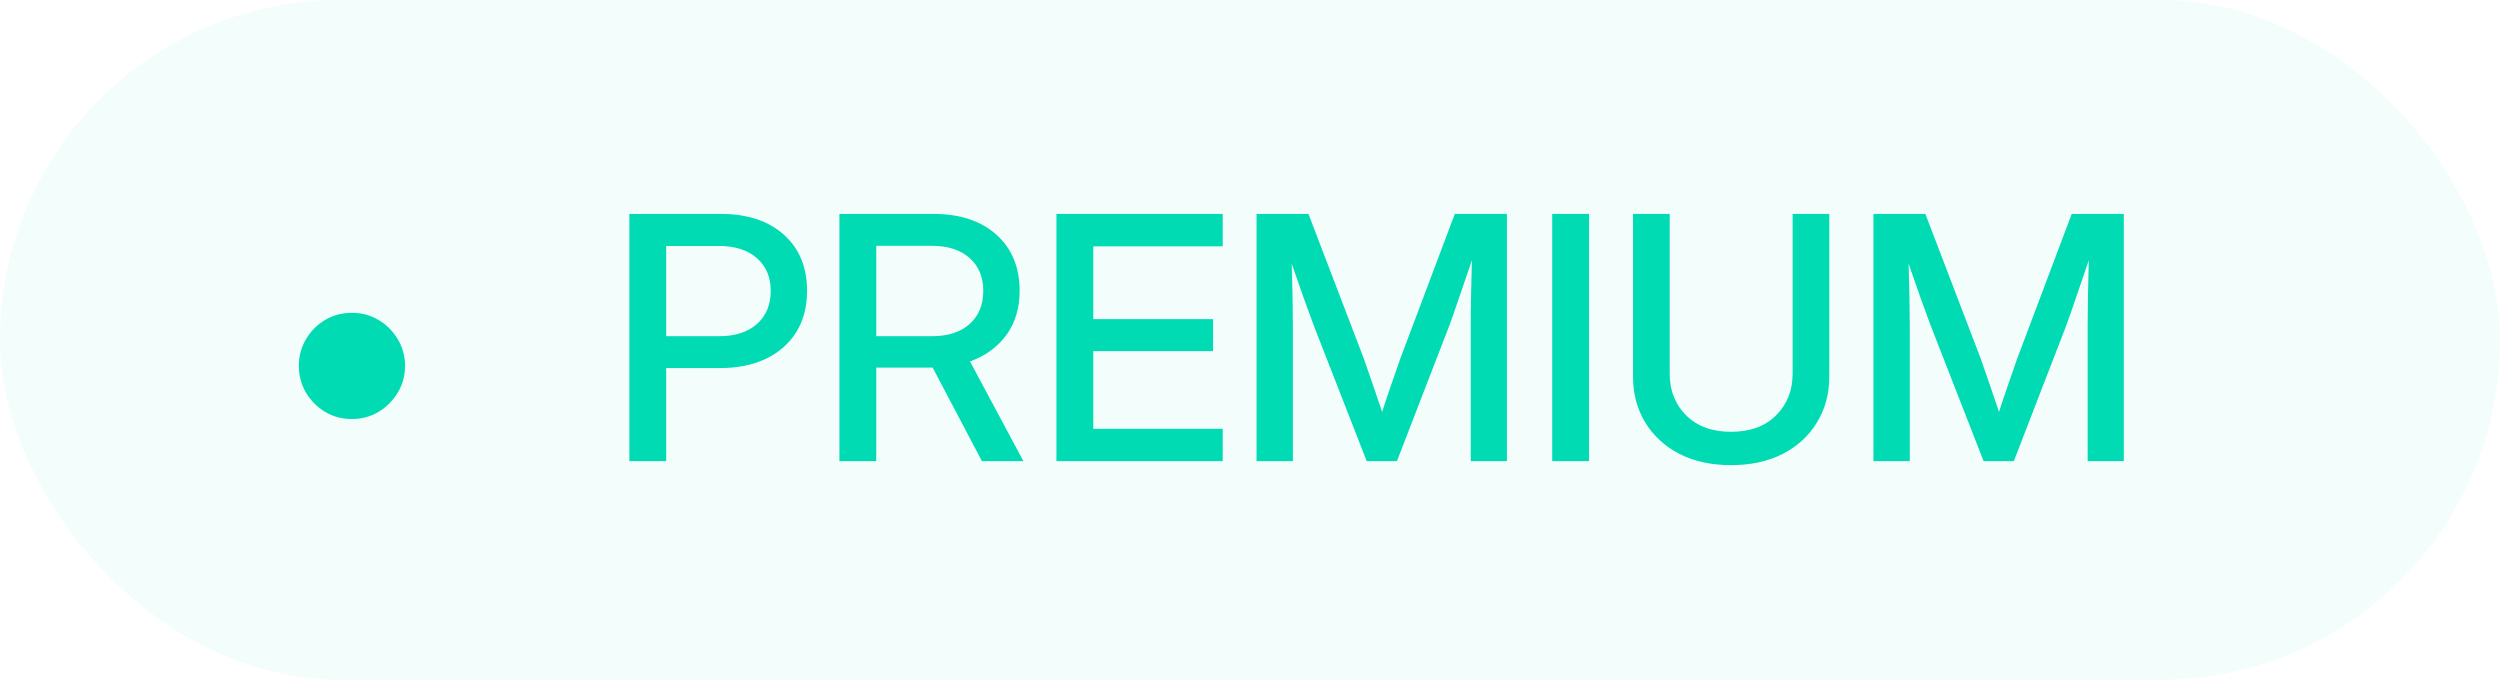
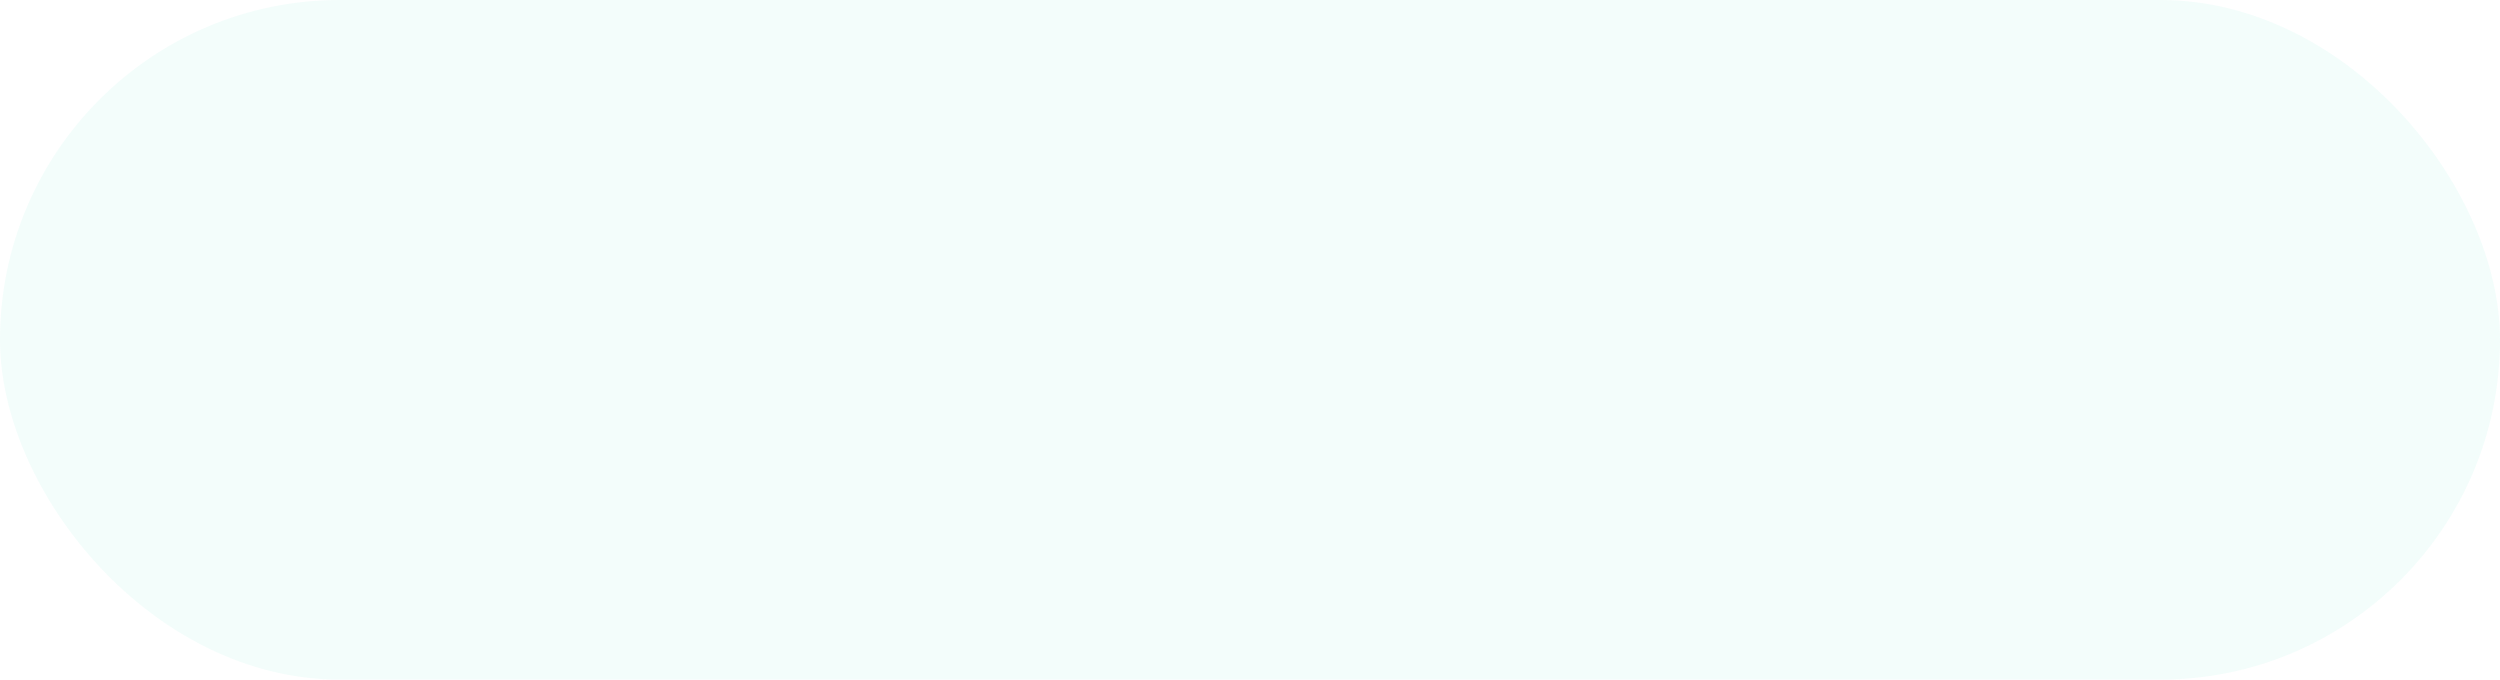
<svg xmlns="http://www.w3.org/2000/svg" width="103" height="28" viewBox="0 0 103 28" fill="none">
  <rect width="103" height="28" rx="14" fill="#00DBB3" fill-opacity="0.05" />
-   <path d="M14.5 17.264C14.094 17.264 13.725 17.166 13.393 16.97C13.065 16.769 12.802 16.505 12.606 16.177C12.411 15.844 12.312 15.477 12.312 15.076C12.312 14.671 12.411 14.304 12.606 13.976C12.802 13.643 13.065 13.379 13.393 13.183C13.725 12.987 14.094 12.889 14.5 12.889C14.901 12.889 15.266 12.987 15.594 13.183C15.926 13.379 16.191 13.643 16.387 13.976C16.587 14.304 16.688 14.671 16.688 15.076C16.688 15.477 16.587 15.844 16.387 16.177C16.191 16.505 15.926 16.769 15.594 16.97C15.266 17.166 14.901 17.264 14.5 17.264ZM25.93 19V8.814H29.703C30.792 8.814 31.656 9.099 32.294 9.669C32.932 10.239 33.251 11.011 33.251 11.986C33.251 12.638 33.103 13.203 32.807 13.682C32.51 14.156 32.093 14.523 31.556 14.782C31.018 15.037 30.384 15.165 29.655 15.165H27.447V19H25.93ZM27.447 13.852H29.628C30.284 13.852 30.801 13.686 31.18 13.354C31.562 13.016 31.754 12.56 31.754 11.986C31.754 11.412 31.562 10.961 31.18 10.633C30.801 10.3 30.284 10.134 29.628 10.134H27.447V13.852ZM34.584 19V8.814H38.46C39.549 8.814 40.413 9.099 41.051 9.669C41.689 10.239 42.008 11.011 42.008 11.986C42.008 12.697 41.825 13.303 41.461 13.805C41.096 14.301 40.597 14.664 39.964 14.892L42.165 19H40.456L38.426 15.145C38.403 15.145 38.38 15.145 38.357 15.145H36.102V19H34.584ZM36.102 13.852H38.398C39.055 13.852 39.57 13.686 39.943 13.354C40.322 13.016 40.511 12.56 40.511 11.986C40.511 11.412 40.322 10.959 39.943 10.626C39.565 10.293 39.048 10.127 38.392 10.127H36.102V13.852ZM43.525 19V8.814H50.375V10.148H45.043V13.148H49.978V14.468H45.043V17.667H50.375V19H43.525ZM51.77 19V8.814H53.909L56.192 14.782C56.283 15.042 56.402 15.384 56.548 15.808C56.694 16.227 56.826 16.614 56.944 16.97C57.058 16.614 57.188 16.227 57.334 15.808C57.48 15.384 57.598 15.042 57.69 14.782L59.938 8.814H62.085V19H60.595V13.449C60.595 13.085 60.599 12.661 60.608 12.178C60.617 11.69 60.629 11.205 60.643 10.722C60.456 11.273 60.278 11.793 60.109 12.28C59.945 12.768 59.809 13.158 59.699 13.449L57.553 19H56.309L54.142 13.449C54.037 13.171 53.902 12.804 53.738 12.349C53.579 11.888 53.406 11.394 53.219 10.865C53.232 11.33 53.244 11.79 53.253 12.246C53.262 12.702 53.267 13.103 53.267 13.449V19H51.77ZM65.469 8.814V19H63.951V8.814H65.469ZM71.32 19.164C70.505 19.164 69.794 19.009 69.188 18.699C68.586 18.385 68.117 17.952 67.779 17.4C67.447 16.849 67.28 16.22 67.28 15.514V8.814H68.791V15.391C68.791 16.088 69.017 16.662 69.468 17.113C69.924 17.564 70.541 17.79 71.32 17.79C72.104 17.79 72.722 17.564 73.173 17.113C73.629 16.662 73.856 16.088 73.856 15.391V8.814H75.367V15.514C75.367 16.22 75.199 16.849 74.861 17.4C74.529 17.952 74.059 18.385 73.453 18.699C72.847 19.009 72.136 19.164 71.32 19.164ZM77.186 19V8.814H79.325L81.608 14.782C81.7 15.042 81.818 15.384 81.964 15.808C82.11 16.227 82.242 16.614 82.36 16.97C82.474 16.614 82.604 16.227 82.75 15.808C82.896 15.384 83.014 15.042 83.106 14.782L85.355 8.814H87.501V19H86.011V13.449C86.011 13.085 86.015 12.661 86.024 12.178C86.034 11.69 86.045 11.205 86.059 10.722C85.872 11.273 85.694 11.793 85.525 12.28C85.361 12.768 85.225 13.158 85.115 13.449L82.969 19H81.725L79.558 13.449C79.453 13.171 79.318 12.804 79.154 12.349C78.995 11.888 78.822 11.394 78.635 10.865C78.648 11.33 78.66 11.79 78.669 12.246C78.678 12.702 78.683 13.103 78.683 13.449V19H77.186Z" fill="#00DBB3" />
</svg>